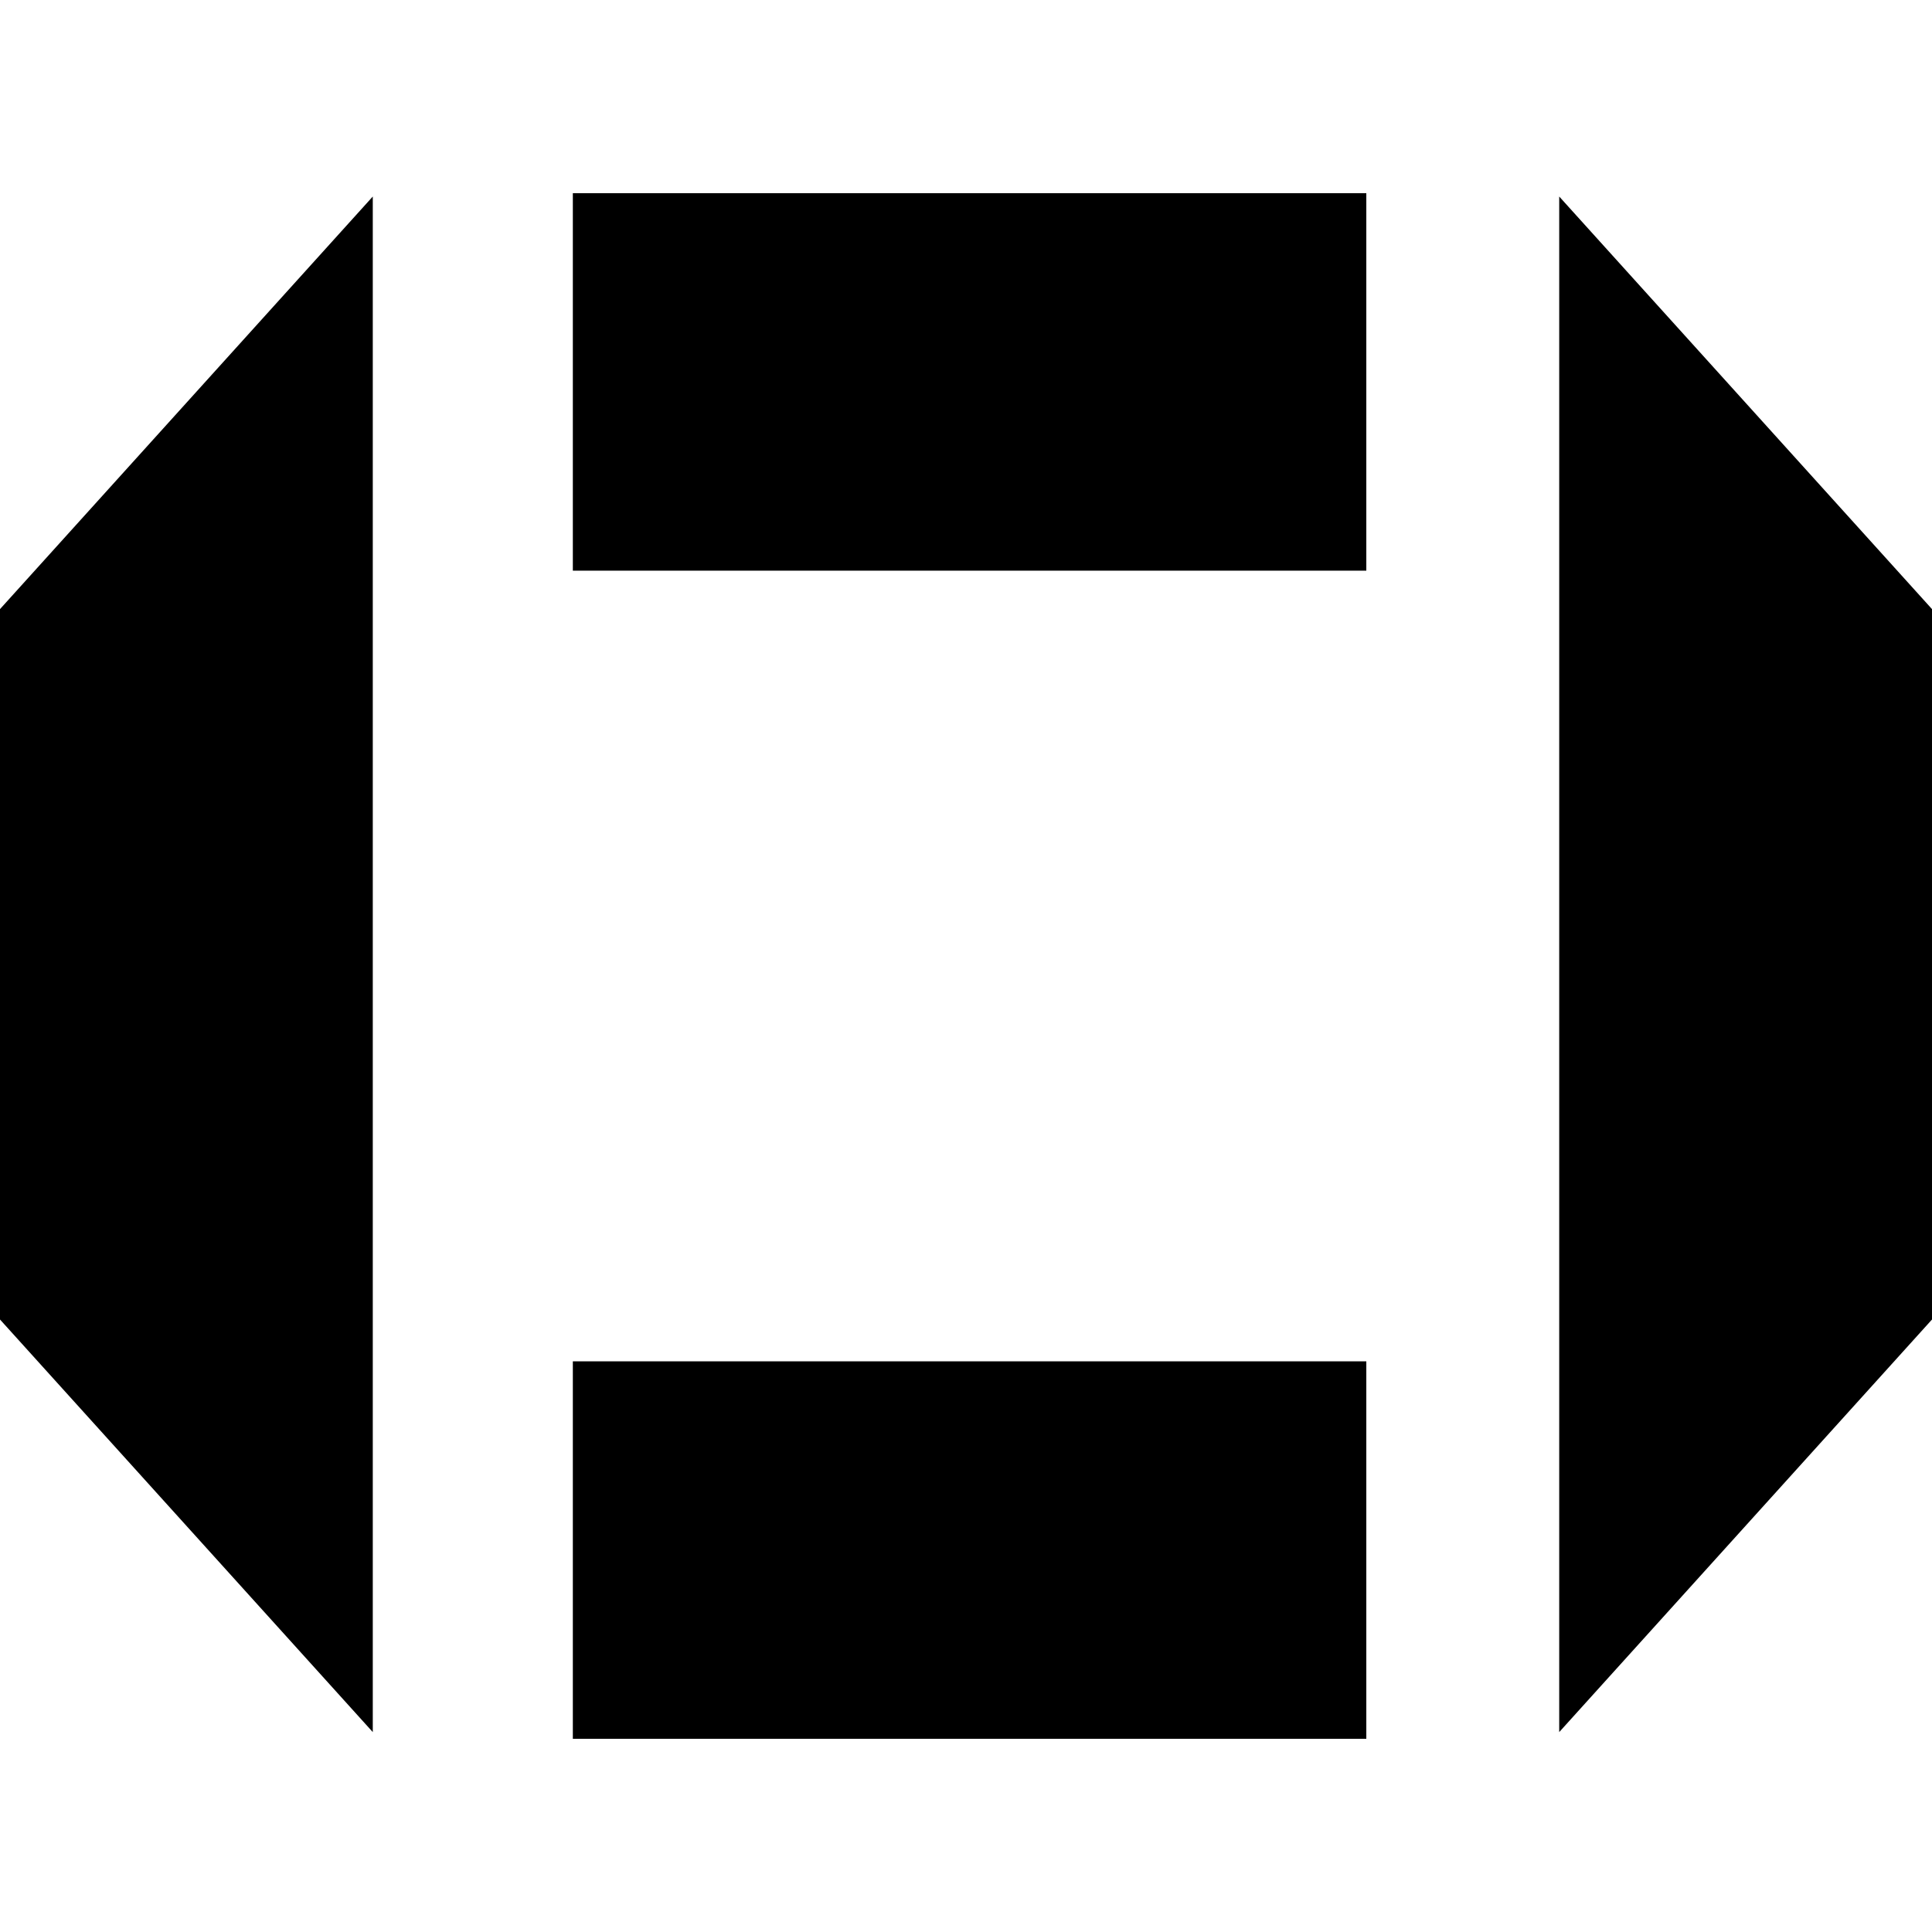
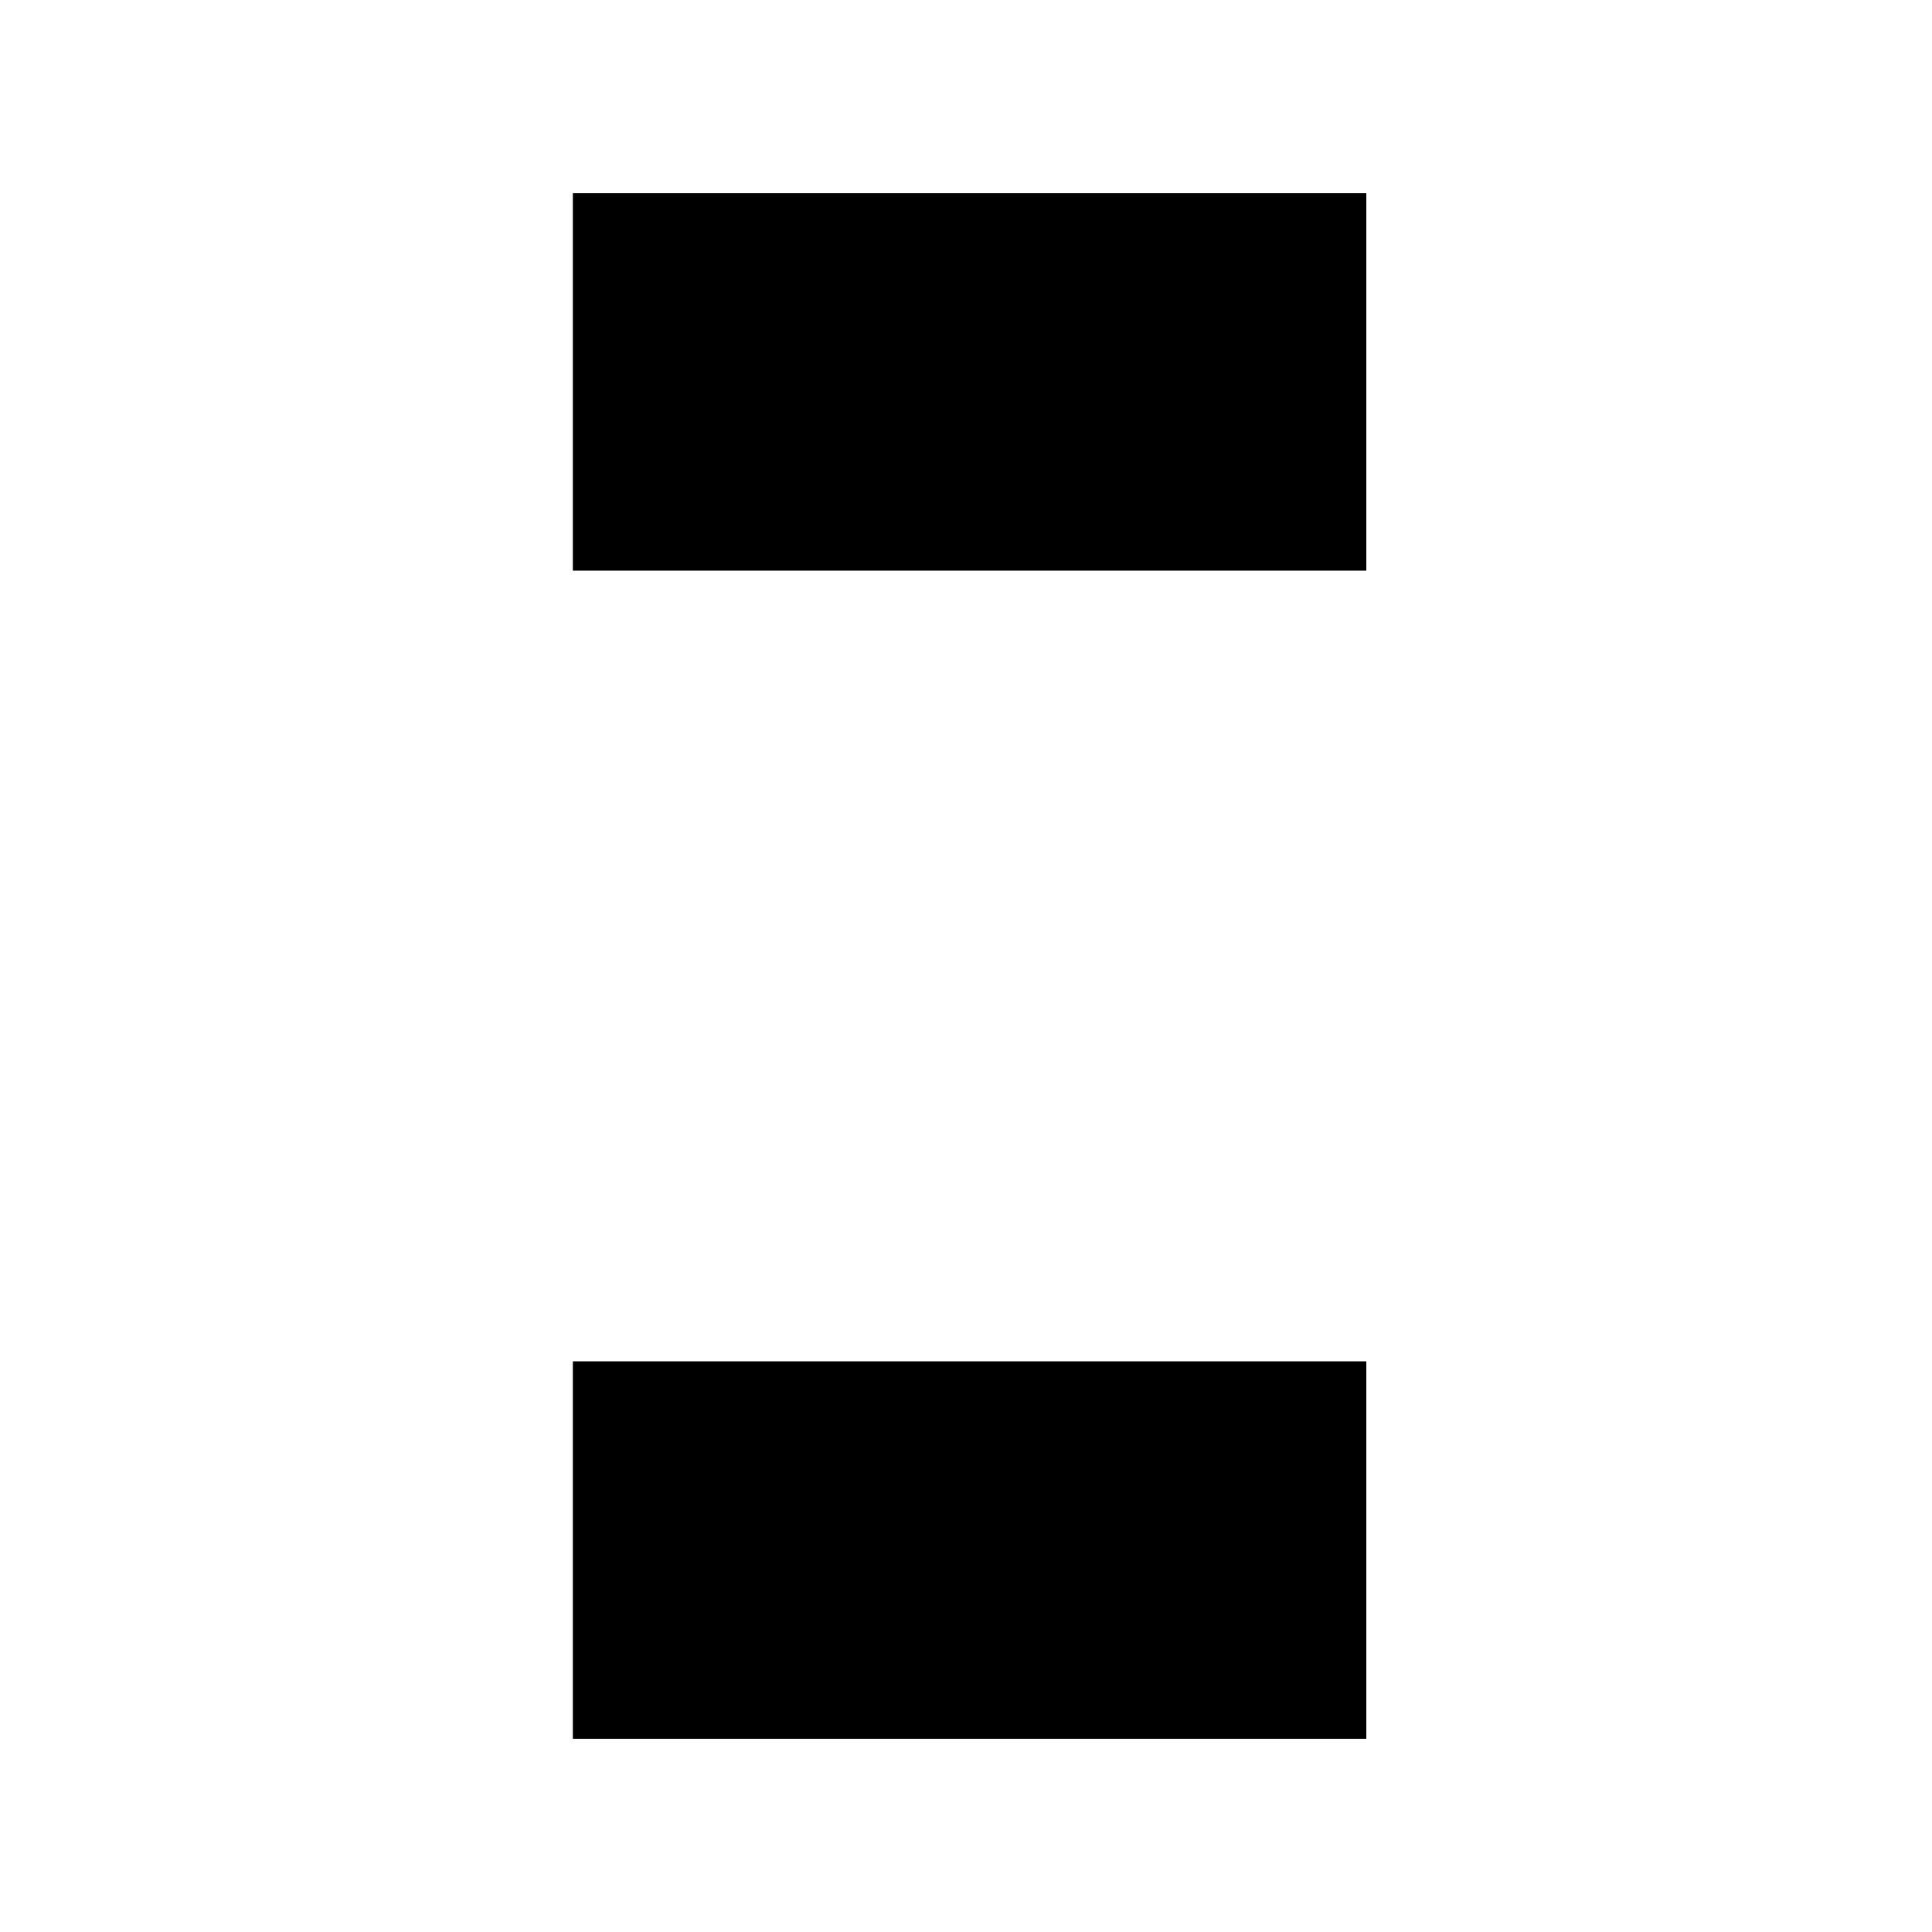
<svg xmlns="http://www.w3.org/2000/svg" width="40" height="40" viewBox="0 0 40 40" fill="none">
  <path d="M28.288 28.185L11.86 28.185L11.86 36L28.288 36L28.288 28.185Z" fill="black" />
  <path d="M28.288 4L11.86 4L11.86 11.815L28.288 11.815L28.288 4Z" fill="black" />
-   <path d="M40 12.611L40 27.319L32.282 35.861L32.282 4.069L40 12.611Z" fill="black" />
-   <path d="M0 12.611L0 27.319L7.718 35.861L7.718 4.069L0 12.611Z" fill="black" />
</svg>